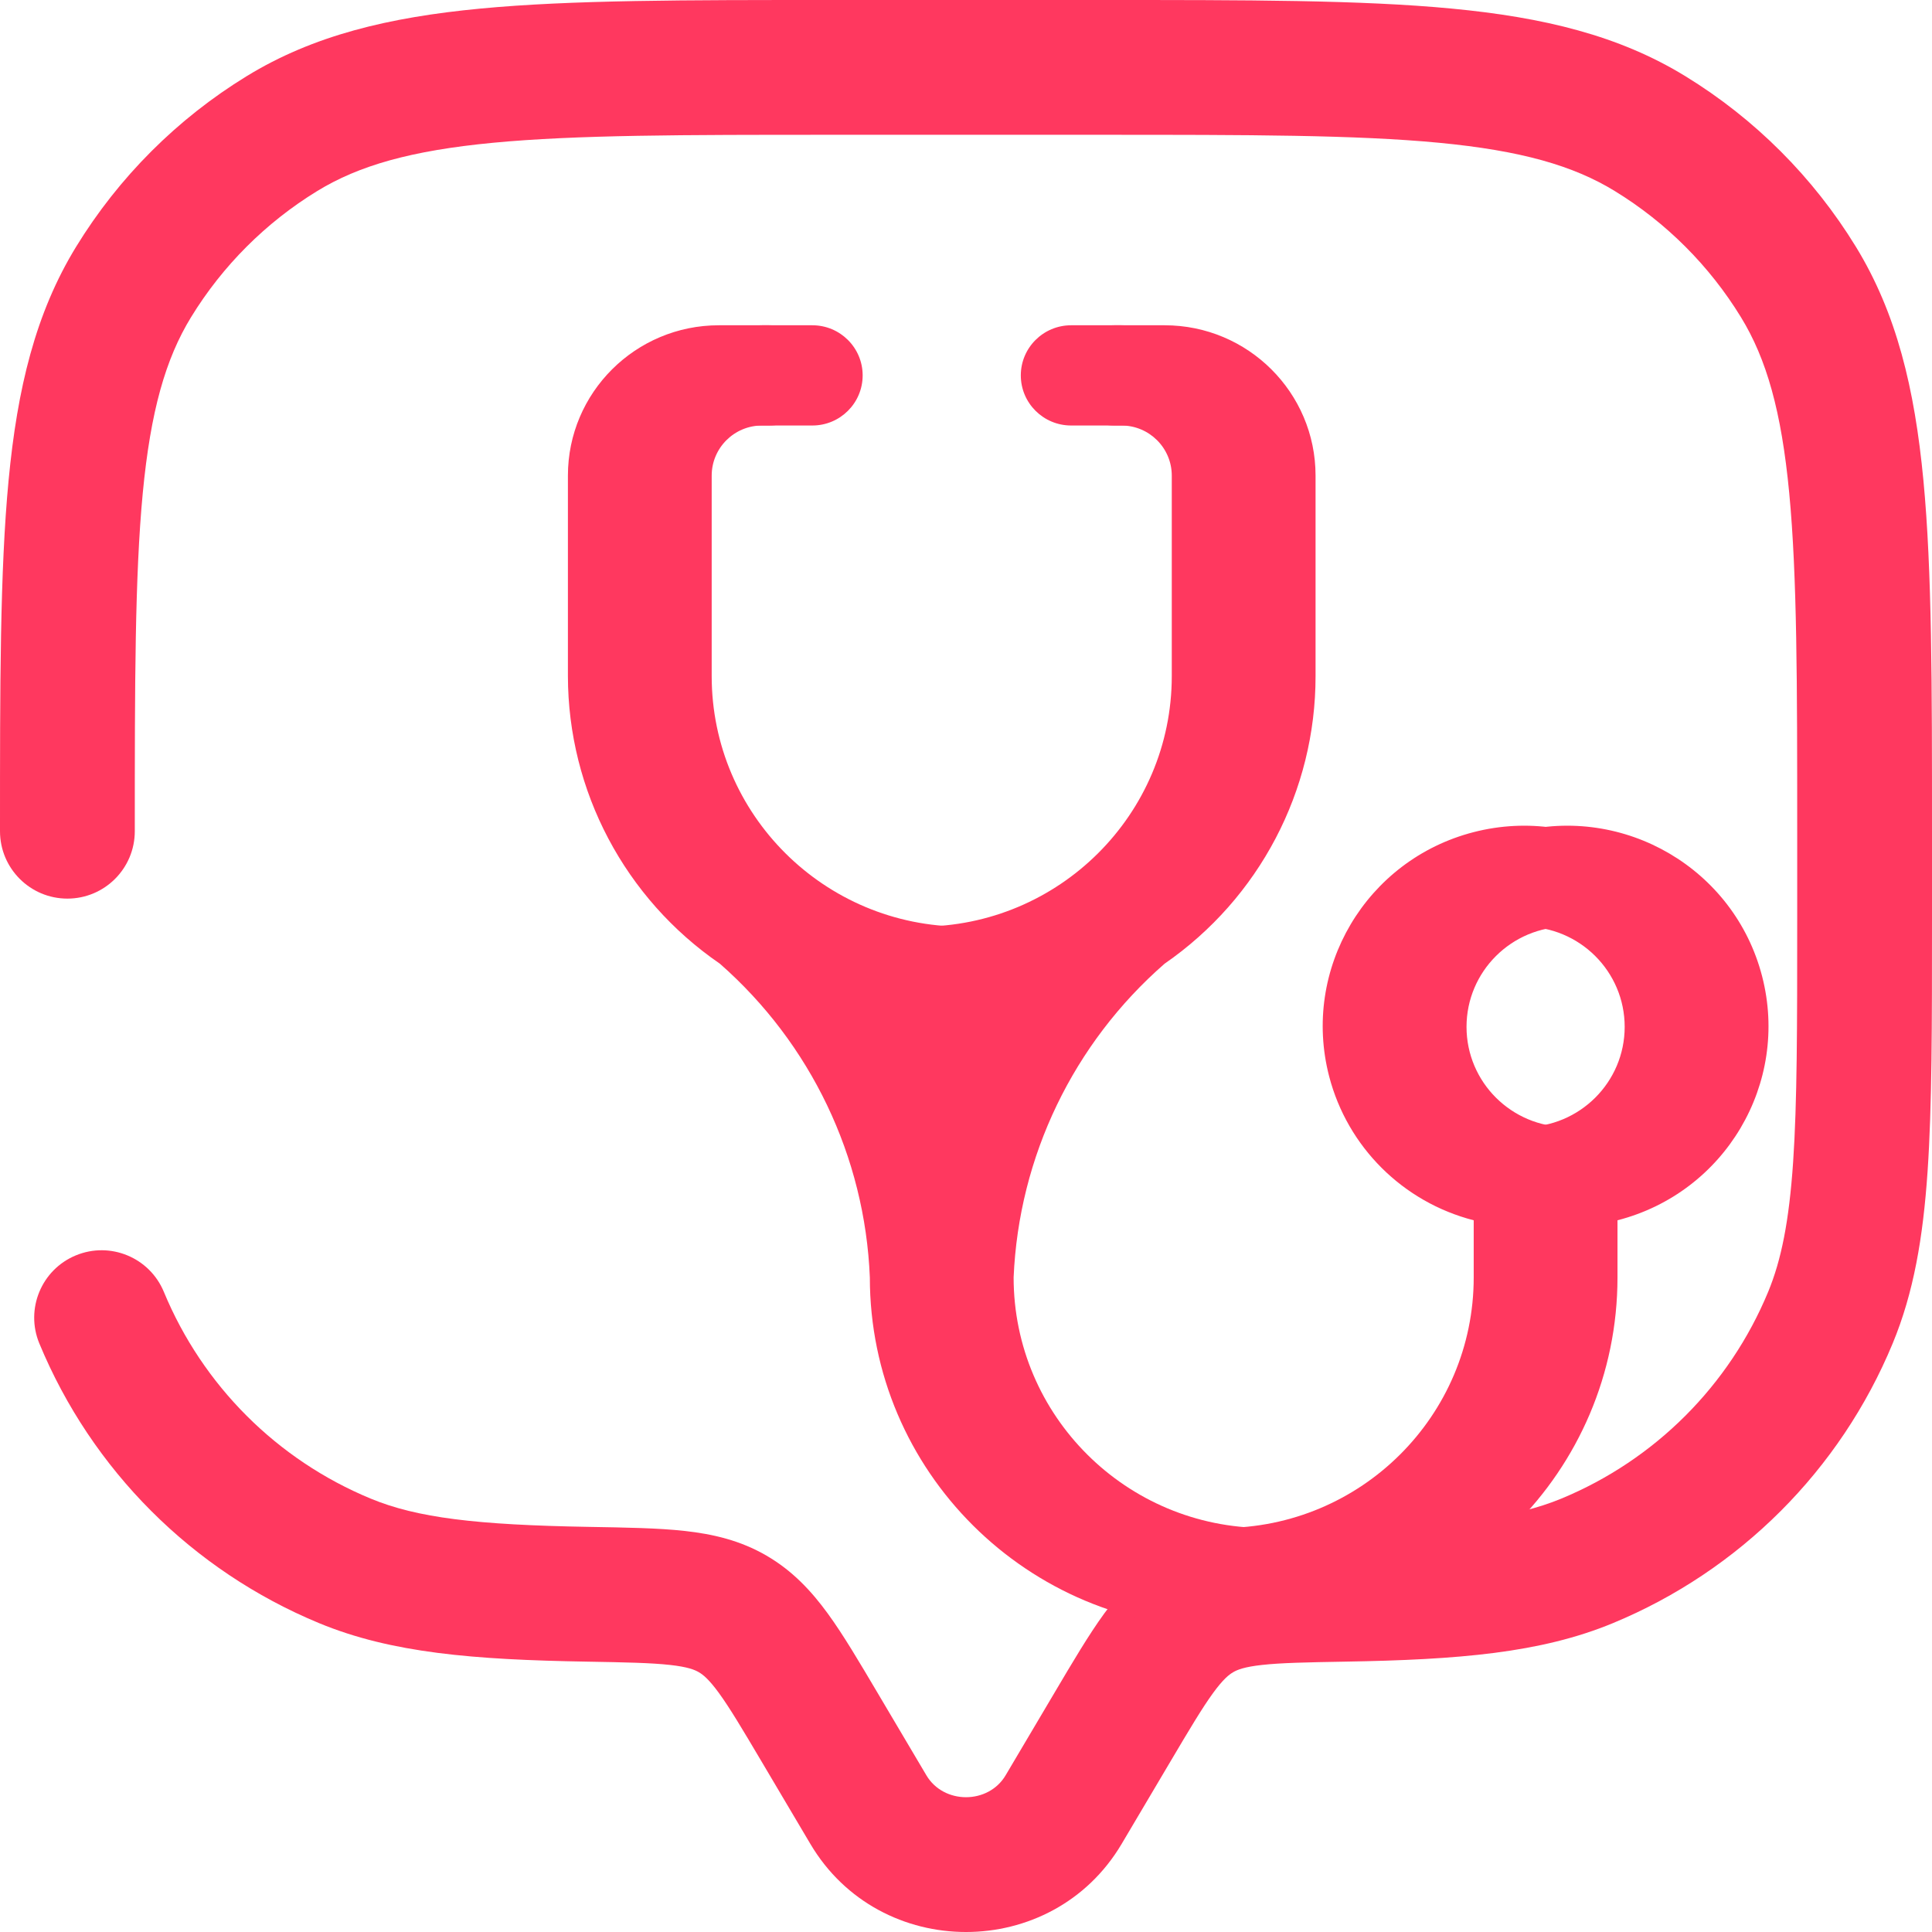
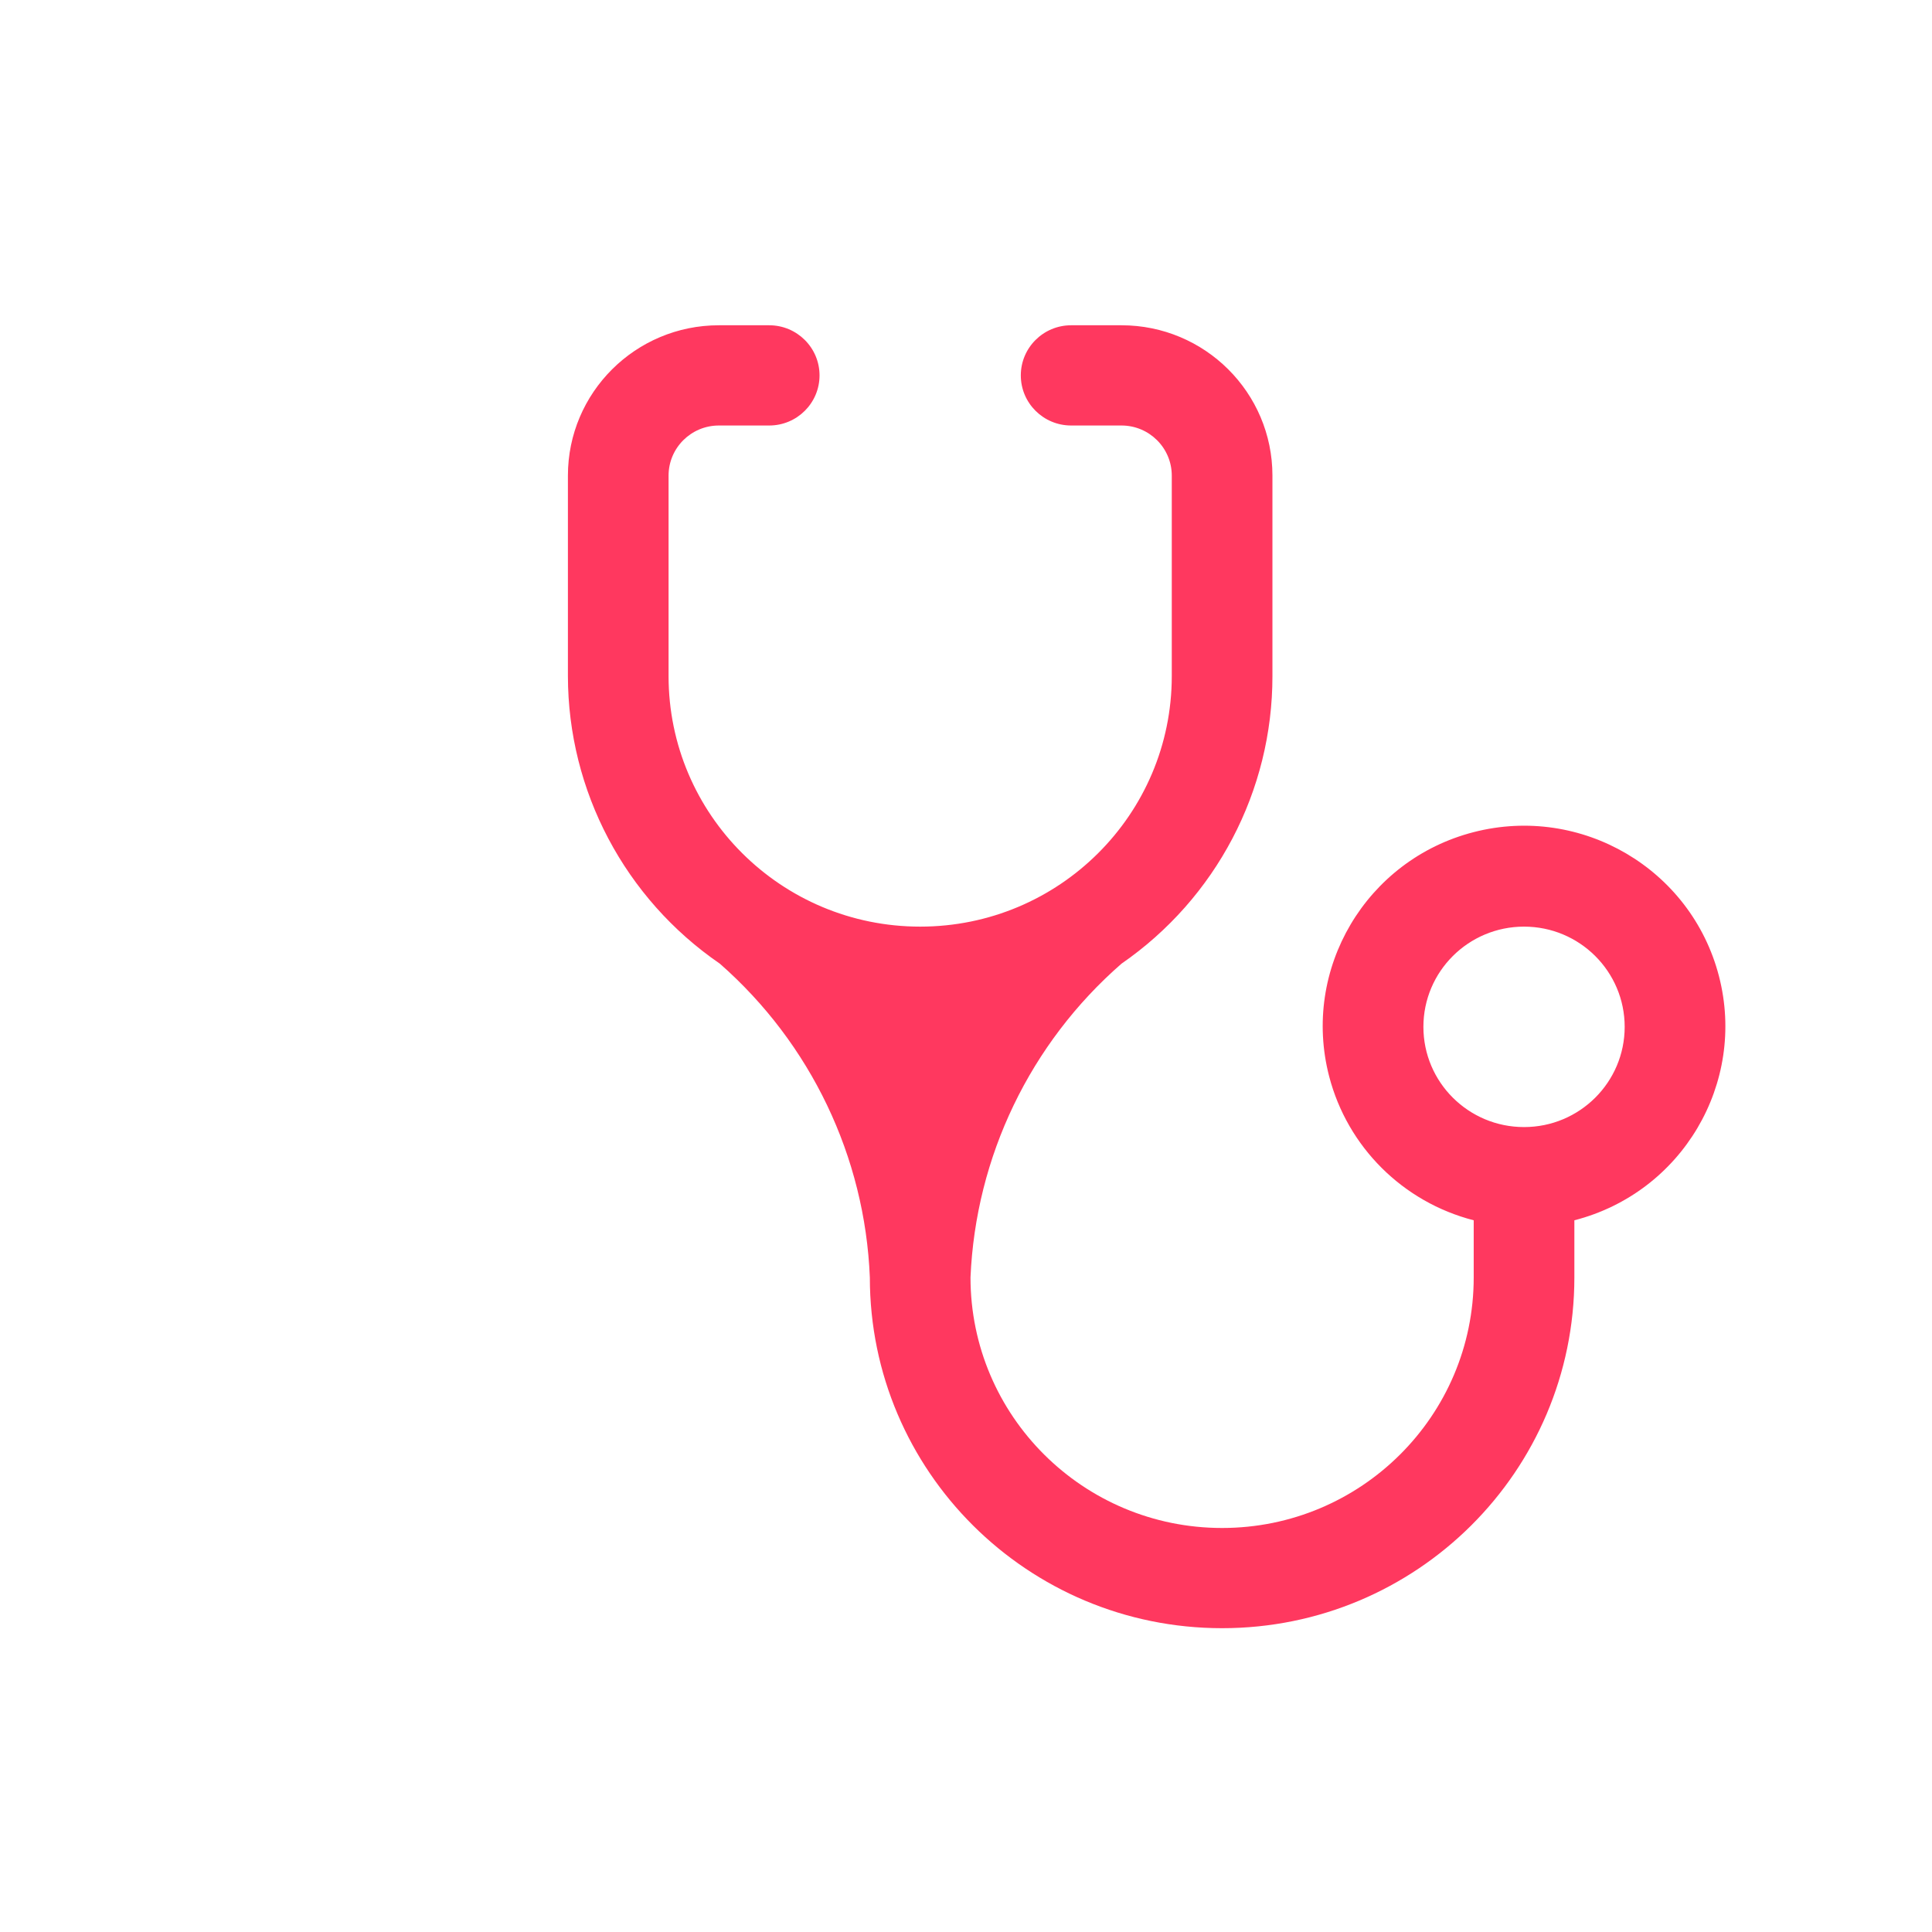
<svg xmlns="http://www.w3.org/2000/svg" width="100" height="100" viewBox="0 0 100 100" fill="none">
-   <path d="M9.58393e-07 43.023C9.58393e-07 44.95 1.562 46.512 3.488 46.512C5.415 46.512 6.977 44.95 6.977 43.023H9.58393e-07ZM8.481 66.867C7.744 65.087 5.704 64.242 3.924 64.979C2.144 65.716 1.299 67.757 2.036 69.537L8.481 66.867ZM58.056 95.441L60.578 91.181L54.574 87.627L52.052 91.887L58.056 95.441ZM39.422 91.181L41.944 95.441L47.948 91.887L45.426 87.627L39.422 91.181ZM52.052 91.887C51.156 93.402 48.844 93.402 47.948 91.887L41.944 95.441C45.542 101.52 54.458 101.52 58.056 95.441L52.052 91.887ZM43.023 6.977H56.977V9.58394e-07H43.023V6.977ZM93.023 43.023V47.675H100V43.023H93.023ZM30.477 79.031C24.637 78.93 21.578 78.559 19.18 77.565L16.51 84.011C20.254 85.562 24.518 85.906 30.357 86.006L30.477 79.031ZM2.036 69.537C4.75 76.09 9.957 81.296 16.51 84.011L19.18 77.565C14.336 75.559 10.488 71.711 8.481 66.867L2.036 69.537ZM93.023 47.675C93.023 53.14 93.022 57.065 92.811 60.161C92.601 63.227 92.198 65.226 91.519 66.867L97.964 69.537C99.055 66.904 99.537 64.057 99.771 60.636C100.002 57.247 100 53.045 100 47.675H93.023ZM69.643 86.006C75.482 85.906 79.747 85.562 83.49 84.011L80.821 77.565C78.422 78.559 75.362 78.93 69.523 79.031L69.643 86.006ZM91.519 66.867C89.512 71.711 85.664 75.559 80.821 77.565L83.49 84.011C90.043 81.296 95.25 76.09 97.964 69.537L91.519 66.867ZM56.977 6.977C64.657 6.977 70.172 6.98 74.474 7.389C78.724 7.794 81.429 8.569 83.584 9.89L87.23 3.941C83.793 1.835 79.895 0.897 75.135 0.444C70.426 -0.004 64.522 9.58394e-07 56.977 9.58394e-07V6.977ZM100 43.023C100 35.478 100.004 29.575 99.556 24.866C99.103 20.105 98.165 16.207 96.059 12.77L90.11 16.416C91.432 18.572 92.207 21.276 92.611 25.526C93.02 29.828 93.023 35.343 93.023 43.023H100ZM83.584 9.89C86.244 11.52 88.481 13.756 90.11 16.416L96.059 12.77C93.854 9.172 90.829 6.146 87.23 3.941L83.584 9.89ZM43.023 9.58394e-07C35.478 9.58394e-07 29.575 -0.004 24.866 0.444C20.105 0.897 16.207 1.835 12.77 3.941L16.416 9.89C18.572 8.569 21.276 7.794 25.526 7.389C29.828 6.98 35.343 6.977 43.023 6.977V9.58394e-07ZM6.977 43.023C6.977 35.343 6.98 29.828 7.389 25.526C7.794 21.276 8.569 18.572 9.89 16.416L3.941 12.77C1.835 16.207 0.897 20.105 0.444 24.866C-0.004 29.575 9.58393e-07 35.478 9.58393e-07 43.023H6.977ZM12.77 3.941C9.172 6.146 6.146 9.172 3.941 12.77L9.89 16.416C11.52 13.756 13.756 11.52 16.416 9.89L12.77 3.941ZM45.426 87.627C44.482 86.032 43.653 84.624 42.847 83.518C41.998 82.353 41.024 81.304 39.674 80.519L36.166 86.55C36.387 86.678 36.687 86.912 37.209 87.627C37.773 88.402 38.411 89.472 39.422 91.181L45.426 87.627ZM30.357 86.006C32.399 86.042 33.693 86.068 34.679 86.177C35.6 86.279 35.957 86.428 36.166 86.55L39.674 80.519C38.312 79.727 36.895 79.403 35.447 79.242C34.062 79.089 32.39 79.064 30.477 79.031L30.357 86.006ZM60.578 91.181C61.589 89.472 62.227 88.402 62.791 87.627C63.313 86.912 63.613 86.678 63.834 86.55L60.326 80.519C58.976 81.304 58.002 82.353 57.153 83.518C56.347 84.624 55.518 86.032 54.574 87.627L60.578 91.181ZM69.523 79.031C67.61 79.064 65.938 79.089 64.554 79.242C63.105 79.403 61.688 79.727 60.326 80.519L63.834 86.55C64.043 86.428 64.4 86.279 65.322 86.177C66.308 86.068 67.601 86.042 69.643 86.006L69.523 79.031Z" fill="#FF385F" />
  <path d="M47.628 47.962C40.435 47.962 34.605 42.156 34.605 34.993V24.618C34.605 23.186 35.771 22.024 37.209 22.024H39.814C41.252 22.024 42.419 20.863 42.419 19.43C42.419 17.998 41.252 16.836 39.814 16.836H37.209C32.894 16.836 29.395 20.32 29.395 24.618V34.993C29.402 40.941 32.343 46.507 37.261 49.881C41.966 54.012 44.77 59.878 45.023 66.119C45.023 76.146 53.186 84.275 63.256 84.275C73.326 84.275 81.489 76.146 81.489 66.119V63.162C87.06 61.729 90.41 56.07 88.972 50.522C87.533 44.974 81.851 41.638 76.279 43.07C70.708 44.503 67.358 50.162 68.796 55.71C69.744 59.364 72.609 62.218 76.279 63.162V66.119C76.279 73.281 70.448 79.088 63.256 79.088C56.063 79.088 50.233 73.281 50.233 66.119C50.499 59.87 53.323 54.002 58.047 49.881C62.946 46.495 65.866 40.932 65.861 34.993V24.618C65.861 20.32 62.362 16.836 58.047 16.836H55.442C54.004 16.836 52.837 17.998 52.837 19.43C52.837 20.863 54.004 22.024 55.442 22.024H58.047C59.485 22.024 60.651 23.186 60.651 24.618V34.993C60.651 42.156 54.821 47.962 47.628 47.962ZM78.884 58.337C76.007 58.337 73.675 56.015 73.675 53.15C73.675 50.285 76.007 47.962 78.884 47.962C81.761 47.962 84.093 50.285 84.093 53.15C84.093 56.015 81.761 58.337 78.884 58.337Z" fill="#FF385F" />
-   <path d="M49.861 47.962C42.668 47.962 36.837 42.156 36.837 34.993V24.618C36.837 23.186 38.004 22.024 39.442 22.024H42.047C43.485 22.024 44.651 20.863 44.651 19.43C44.651 17.998 43.485 16.836 42.047 16.836H39.442C35.127 16.836 31.628 20.32 31.628 24.618V34.993C31.635 40.941 34.575 46.507 39.494 49.881C44.199 54.012 47.003 59.878 47.256 66.119C47.256 76.146 55.419 84.275 65.489 84.275C75.558 84.275 83.721 76.146 83.721 66.119V63.162C89.293 61.729 92.643 56.07 91.204 50.522C89.766 44.974 84.083 41.638 78.512 43.07C72.941 44.503 69.59 50.162 71.029 55.71C71.976 59.364 74.842 62.218 78.512 63.162V66.119C78.512 73.281 72.681 79.088 65.489 79.088C58.296 79.088 52.465 73.281 52.465 66.119C52.731 59.87 55.556 54.002 60.279 49.881C65.178 46.495 68.099 40.932 68.093 34.993V24.618C68.093 20.32 64.595 16.836 60.279 16.836H57.675C56.236 16.836 55.07 17.998 55.07 19.43C55.07 20.863 56.236 22.024 57.675 22.024H60.279C61.718 22.024 62.884 23.186 62.884 24.618V34.993C62.884 42.156 57.053 47.962 49.861 47.962ZM81.117 58.337C78.239 58.337 75.907 56.015 75.907 53.15C75.907 50.285 78.239 47.962 81.117 47.962C83.994 47.962 86.326 50.285 86.326 53.15C86.326 56.015 83.994 58.337 81.117 58.337Z" fill="#FF385F" />
</svg>